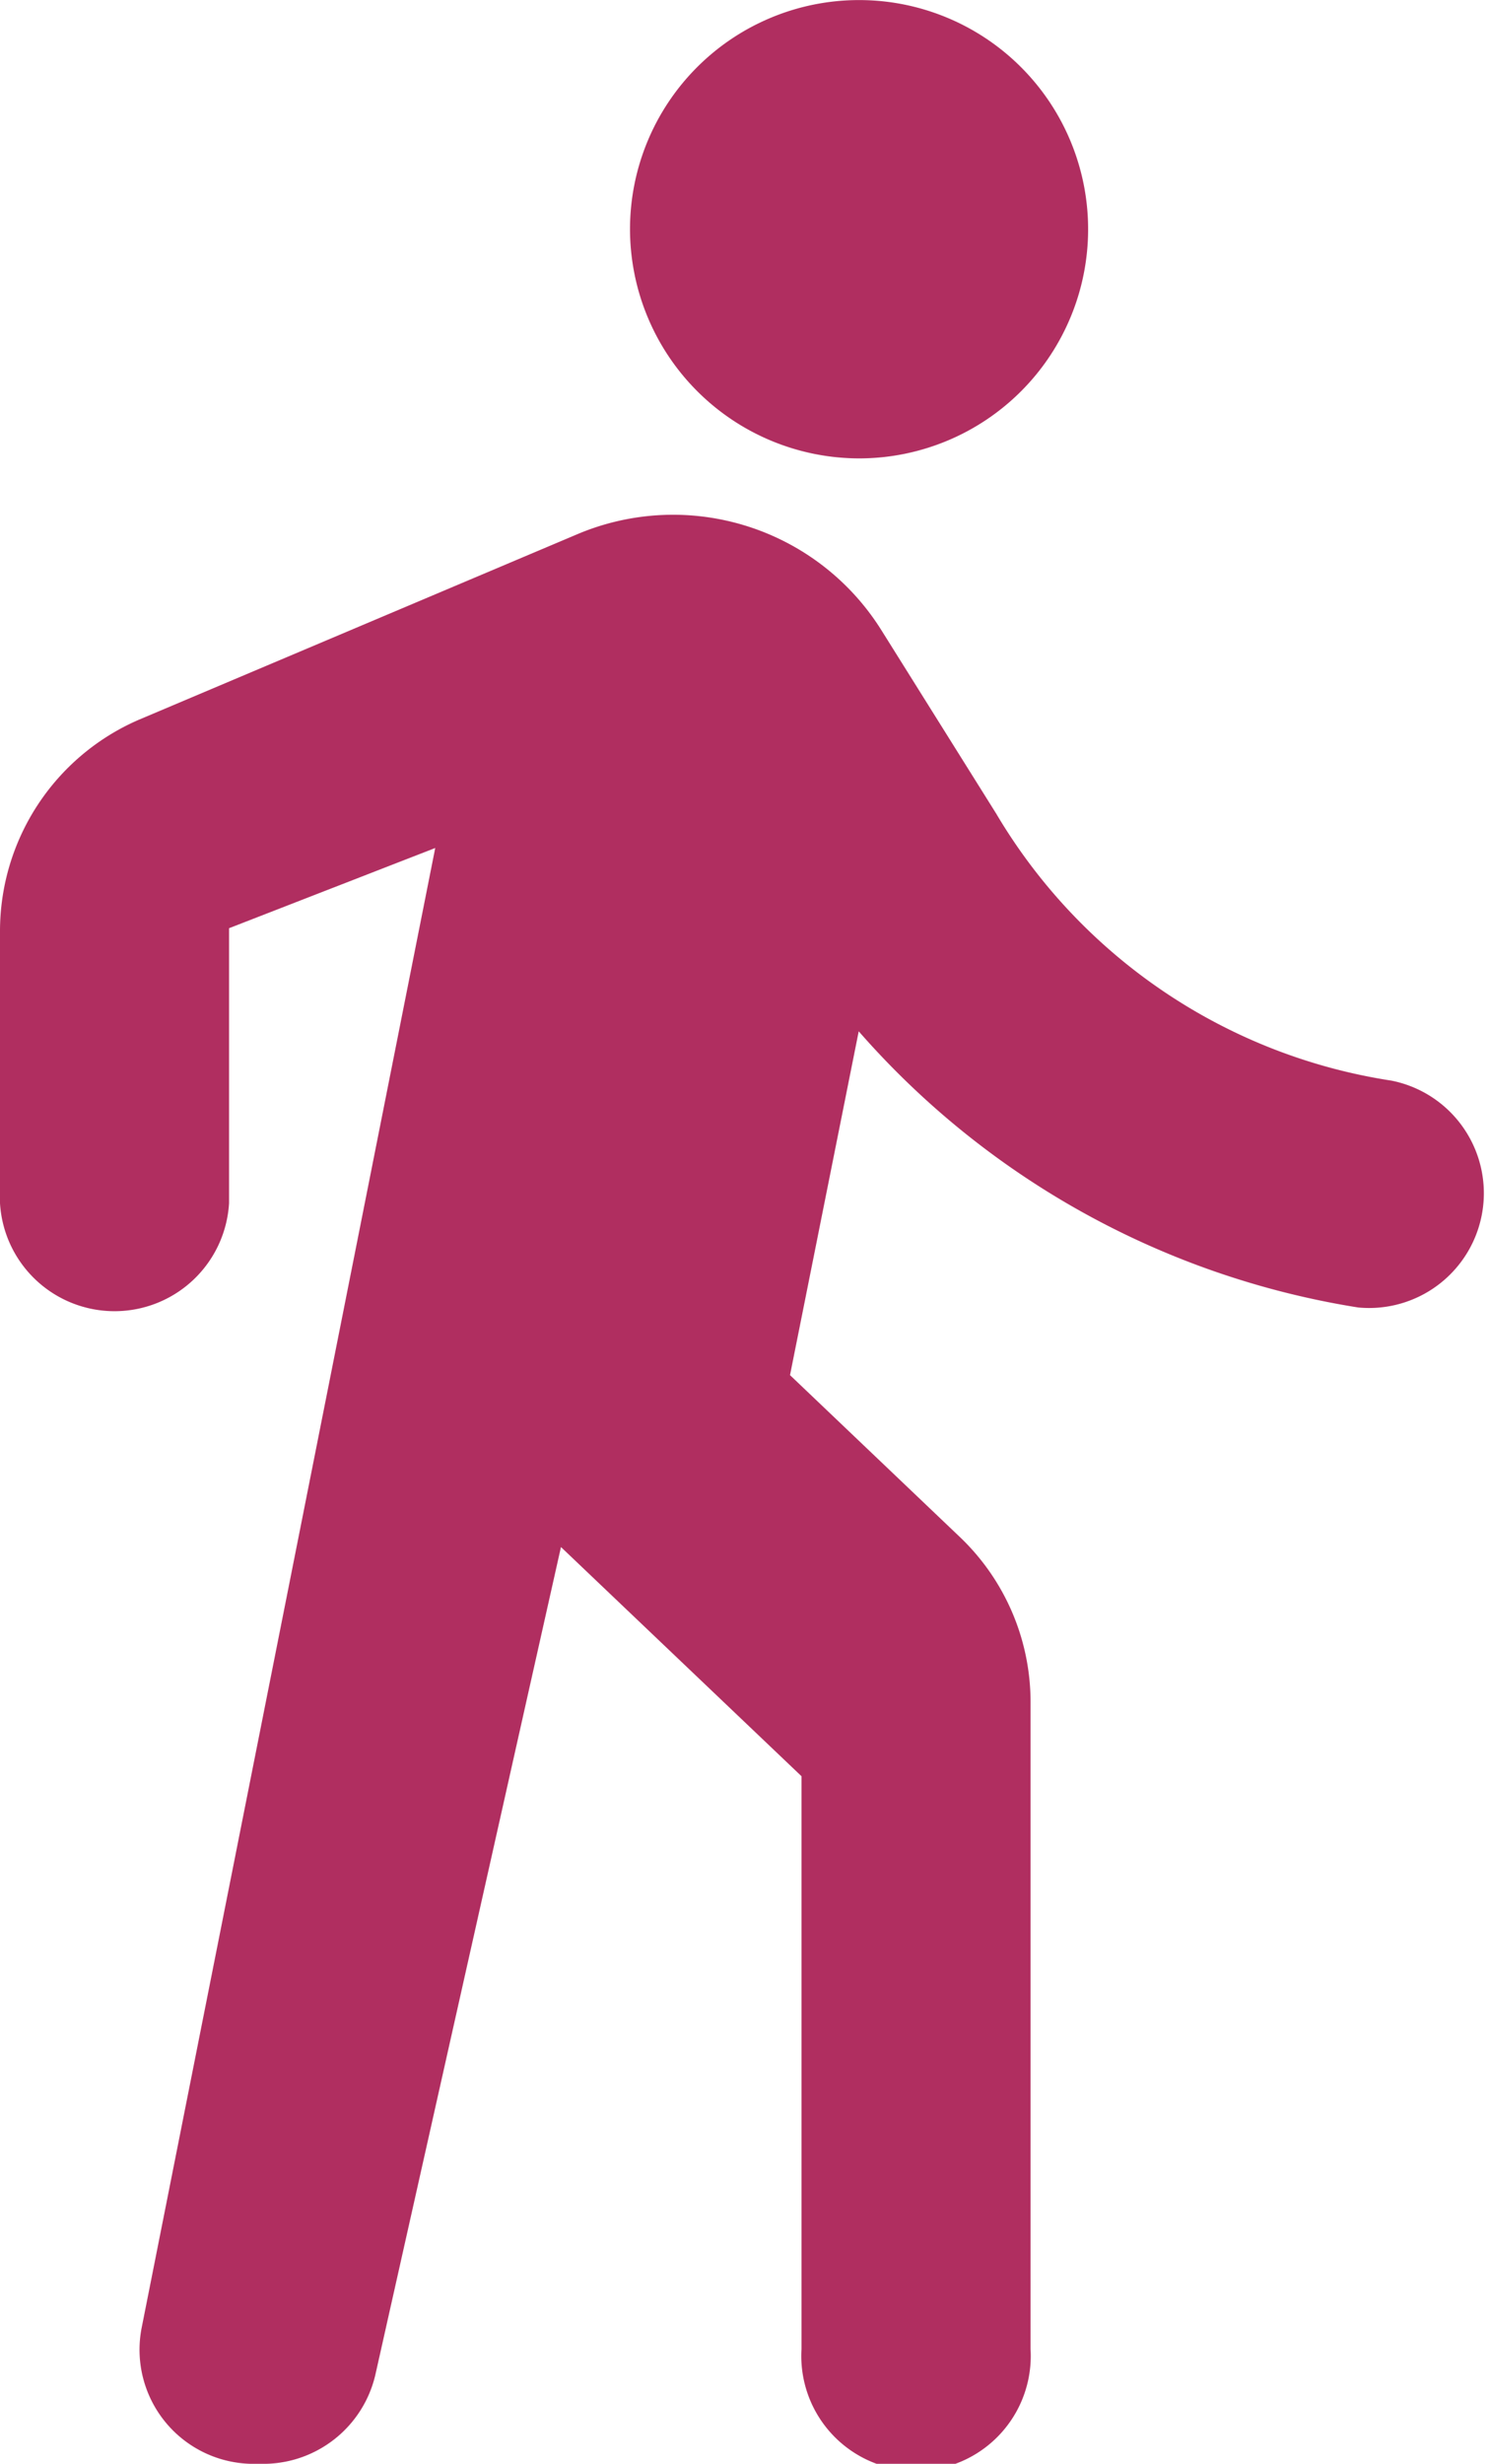
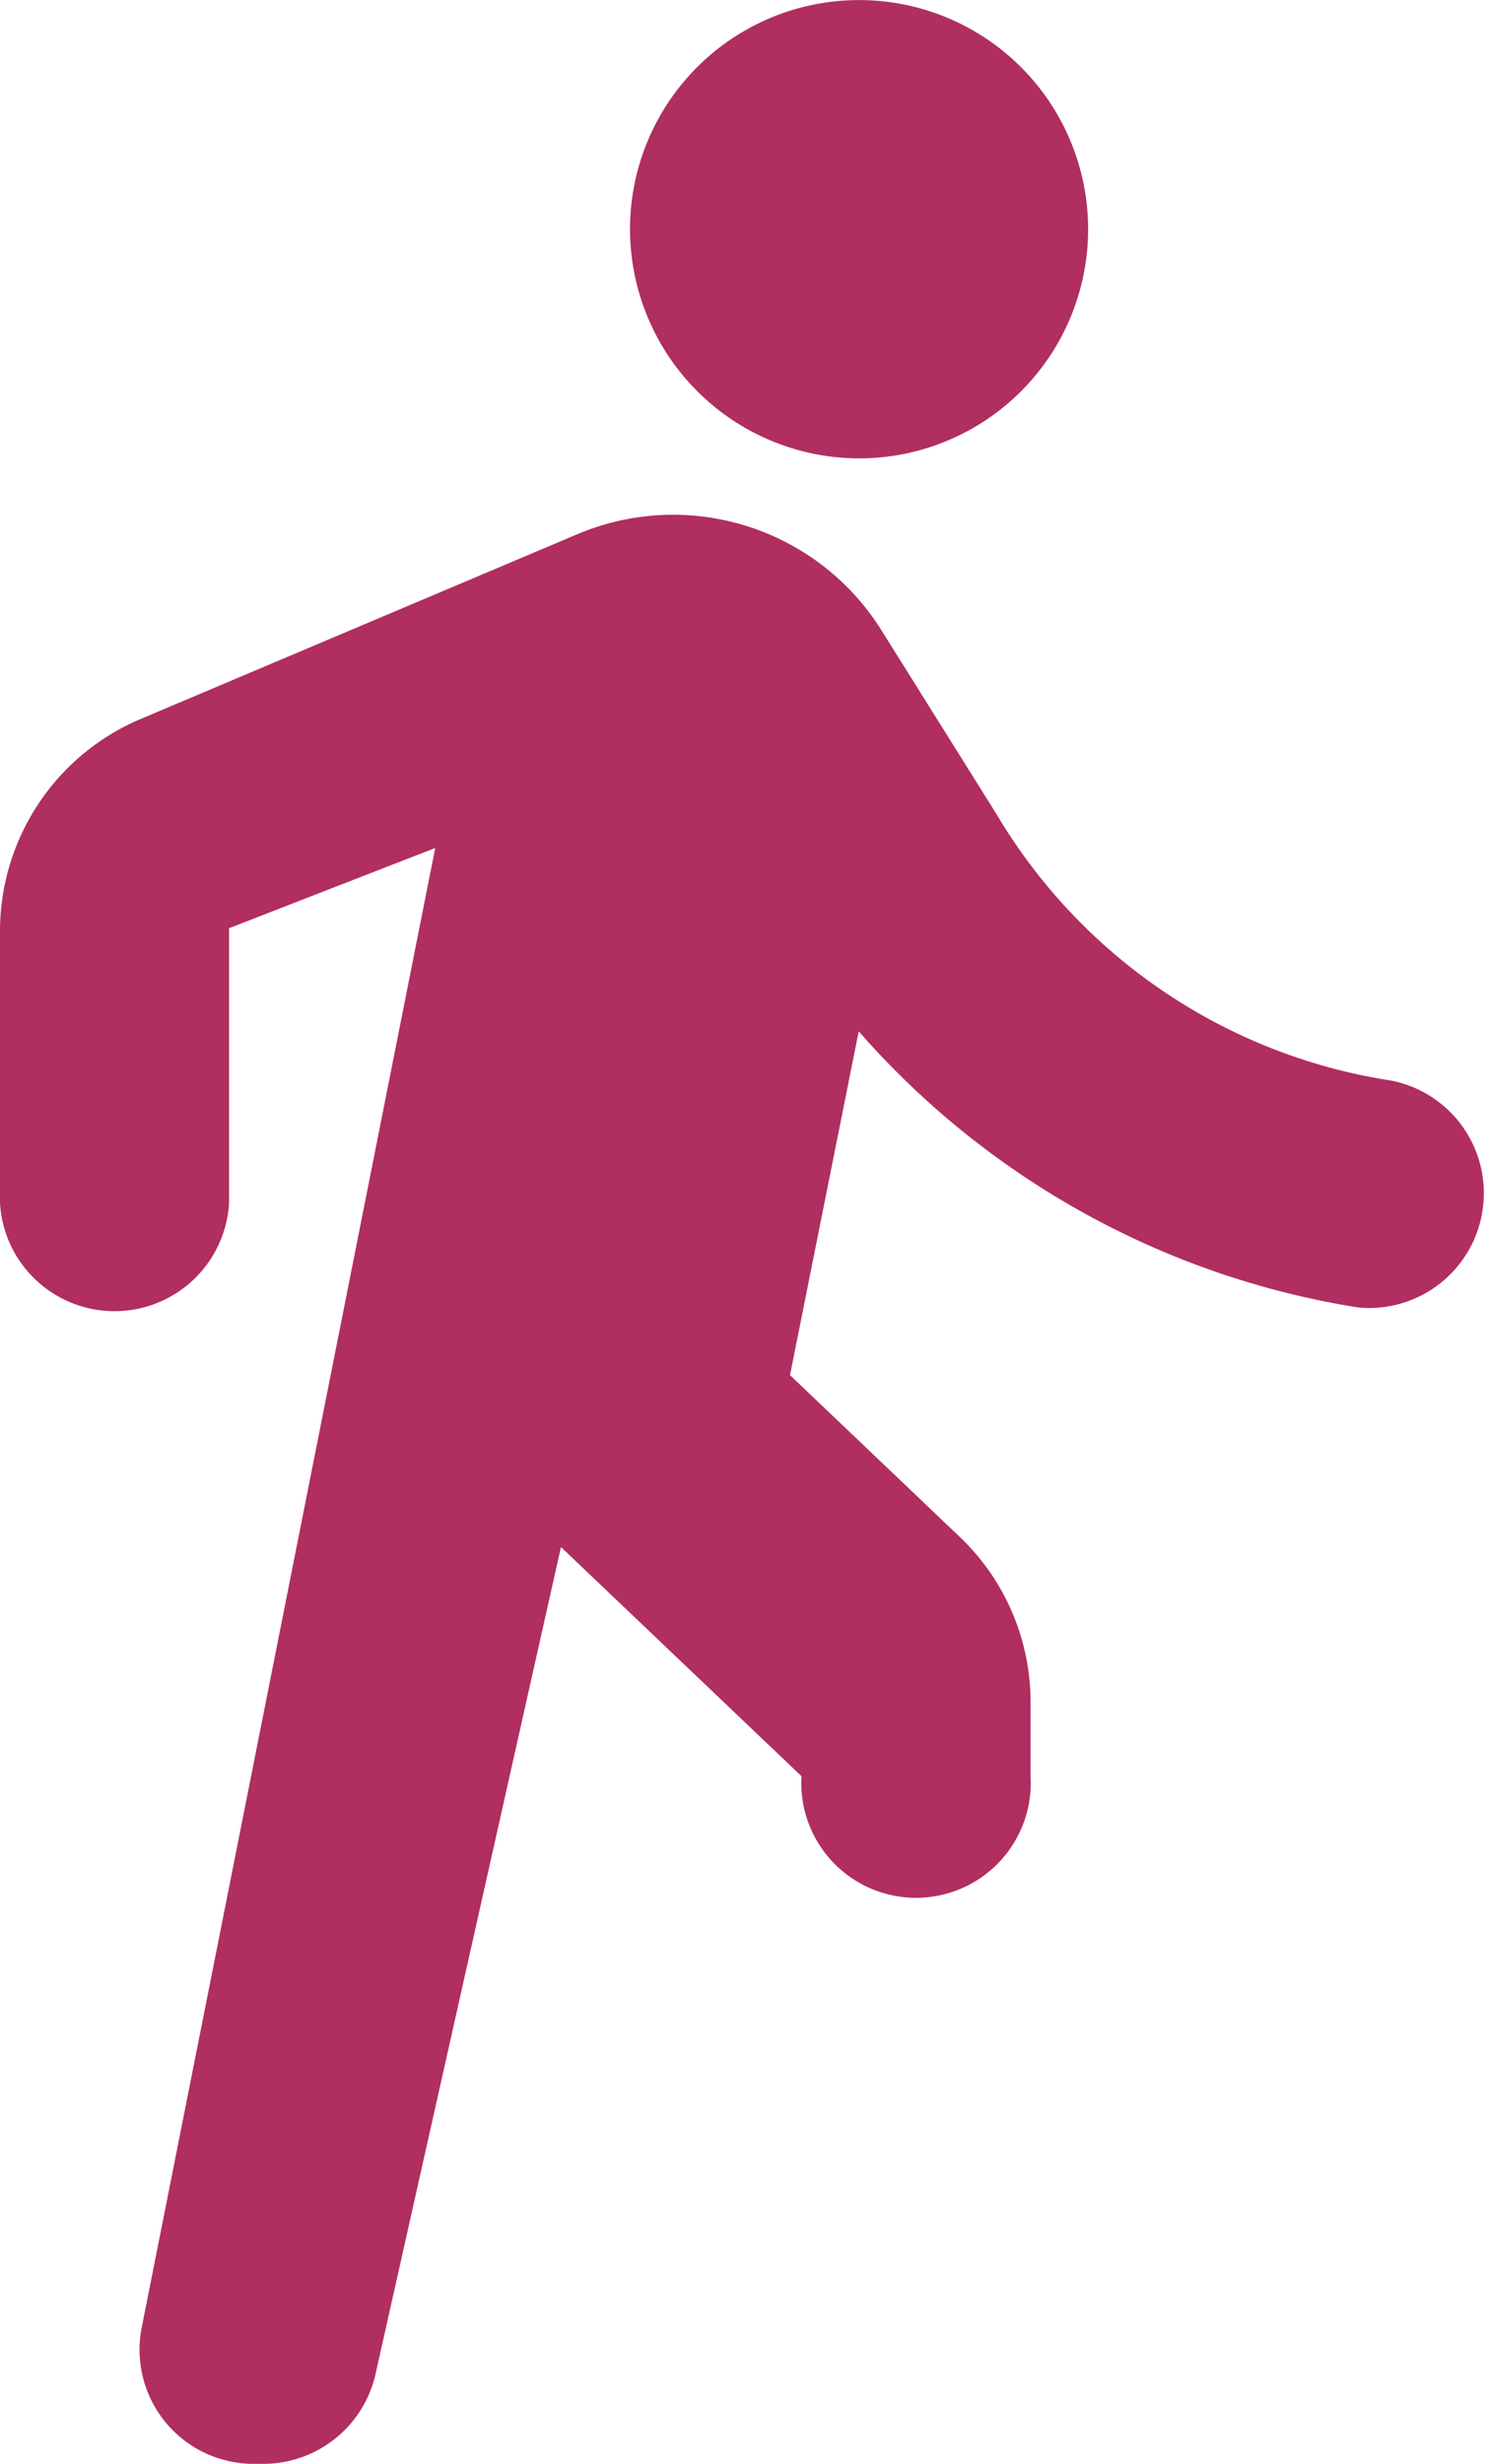
<svg xmlns="http://www.w3.org/2000/svg" width="22.063" height="36.489" viewBox="0 0 22.063 36.489">
-   <path id="Pfad_1128" data-name="Pfad 1128" d="M18.729,8.289a3.394,3.394,0,1,0-3.394-3.394A3.4,3.4,0,0,0,18.729,8.289Zm-6.28,5.77L8.1,35.97a1.69,1.69,0,0,0,1.663,2.02H9.9a1.705,1.705,0,0,0,1.663-1.324l2.749-12.254,3.564,3.394v8.486a1.7,1.7,0,1,0,3.394,0V26.72a3.375,3.375,0,0,0-1.052-2.461l-2.512-2.393,1.018-5.092a12.425,12.425,0,0,0,7.4,4.09,1.7,1.7,0,0,0,.492-3.36,8.255,8.255,0,0,1-5.855-3.954l-1.7-2.715a3.641,3.641,0,0,0-4.5-1.426l-6.5,2.749A3.413,3.413,0,0,0,6,15.3V19.32a1.7,1.7,0,0,0,3.394,0V15.247l3.055-1.188" transform="translate(-6 -1.5)" fill="#B02E60" />
+   <path id="Pfad_1128" data-name="Pfad 1128" d="M18.729,8.289a3.394,3.394,0,1,0-3.394-3.394A3.4,3.4,0,0,0,18.729,8.289Zm-6.28,5.77L8.1,35.97a1.69,1.69,0,0,0,1.663,2.02H9.9a1.705,1.705,0,0,0,1.663-1.324l2.749-12.254,3.564,3.394a1.7,1.7,0,1,0,3.394,0V26.72a3.375,3.375,0,0,0-1.052-2.461l-2.512-2.393,1.018-5.092a12.425,12.425,0,0,0,7.4,4.09,1.7,1.7,0,0,0,.492-3.36,8.255,8.255,0,0,1-5.855-3.954l-1.7-2.715a3.641,3.641,0,0,0-4.5-1.426l-6.5,2.749A3.413,3.413,0,0,0,6,15.3V19.32a1.7,1.7,0,0,0,3.394,0V15.247l3.055-1.188" transform="translate(-6 -1.5)" fill="#B02E60" />
</svg>